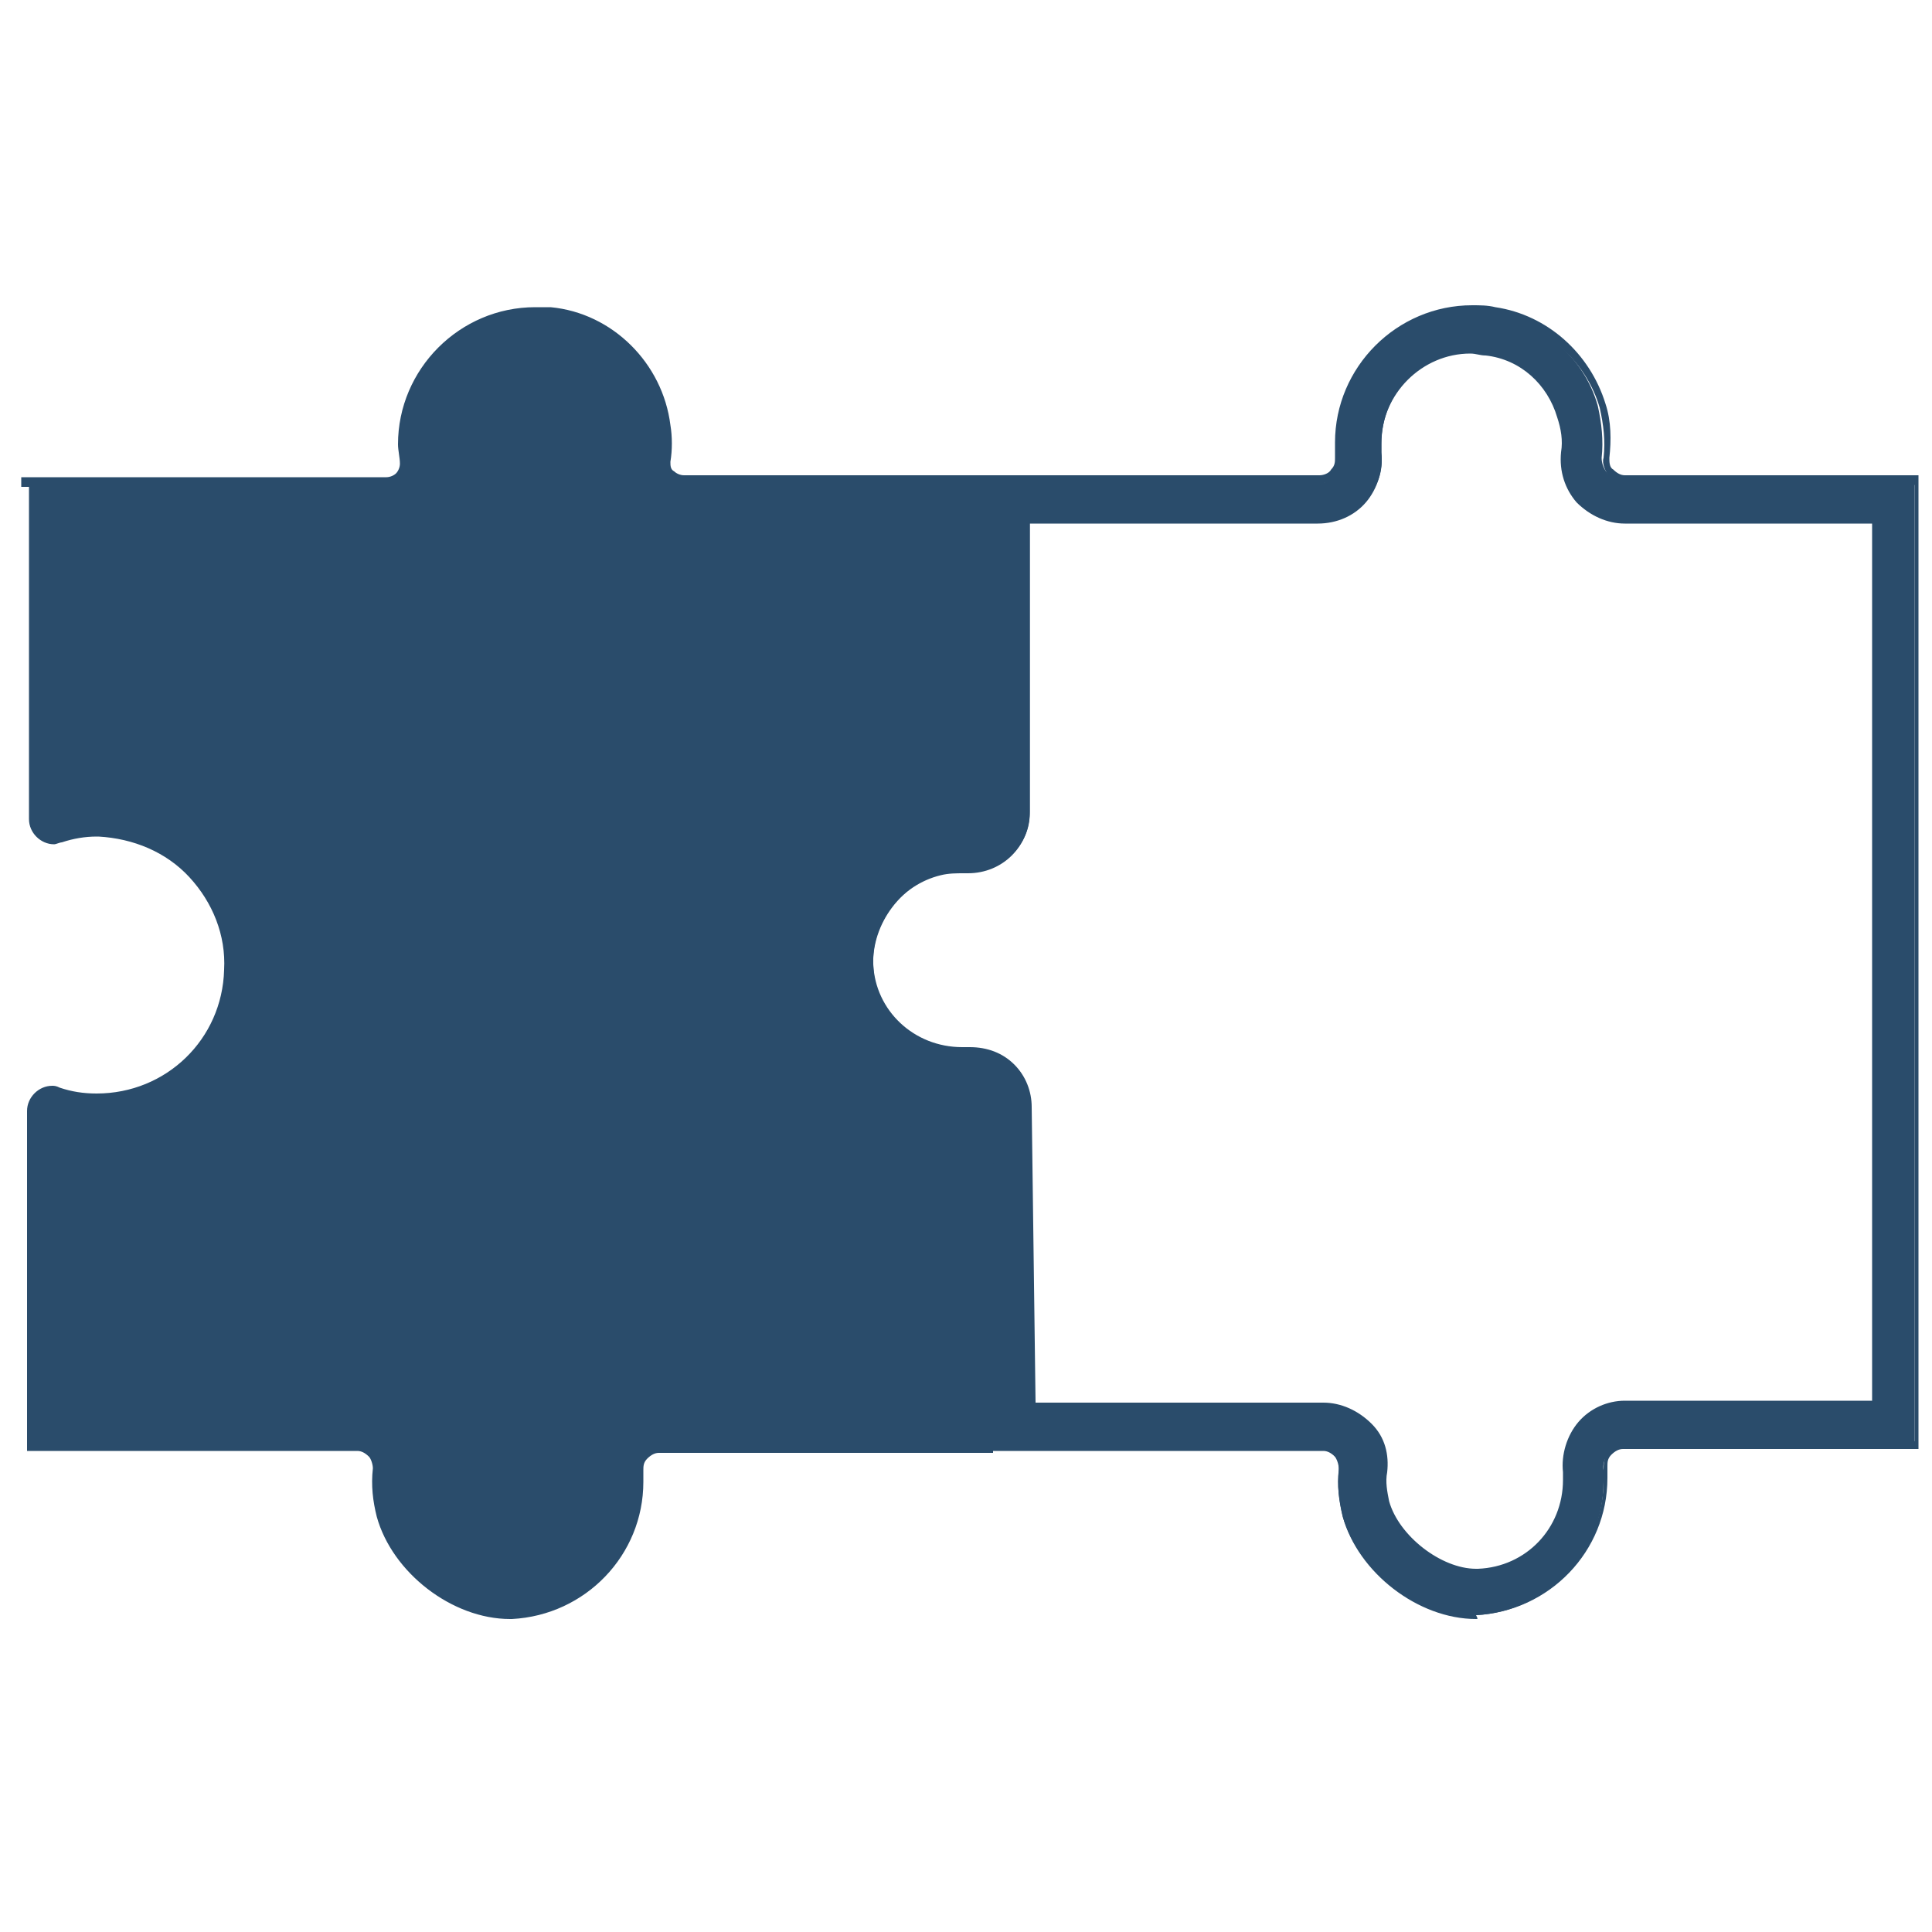
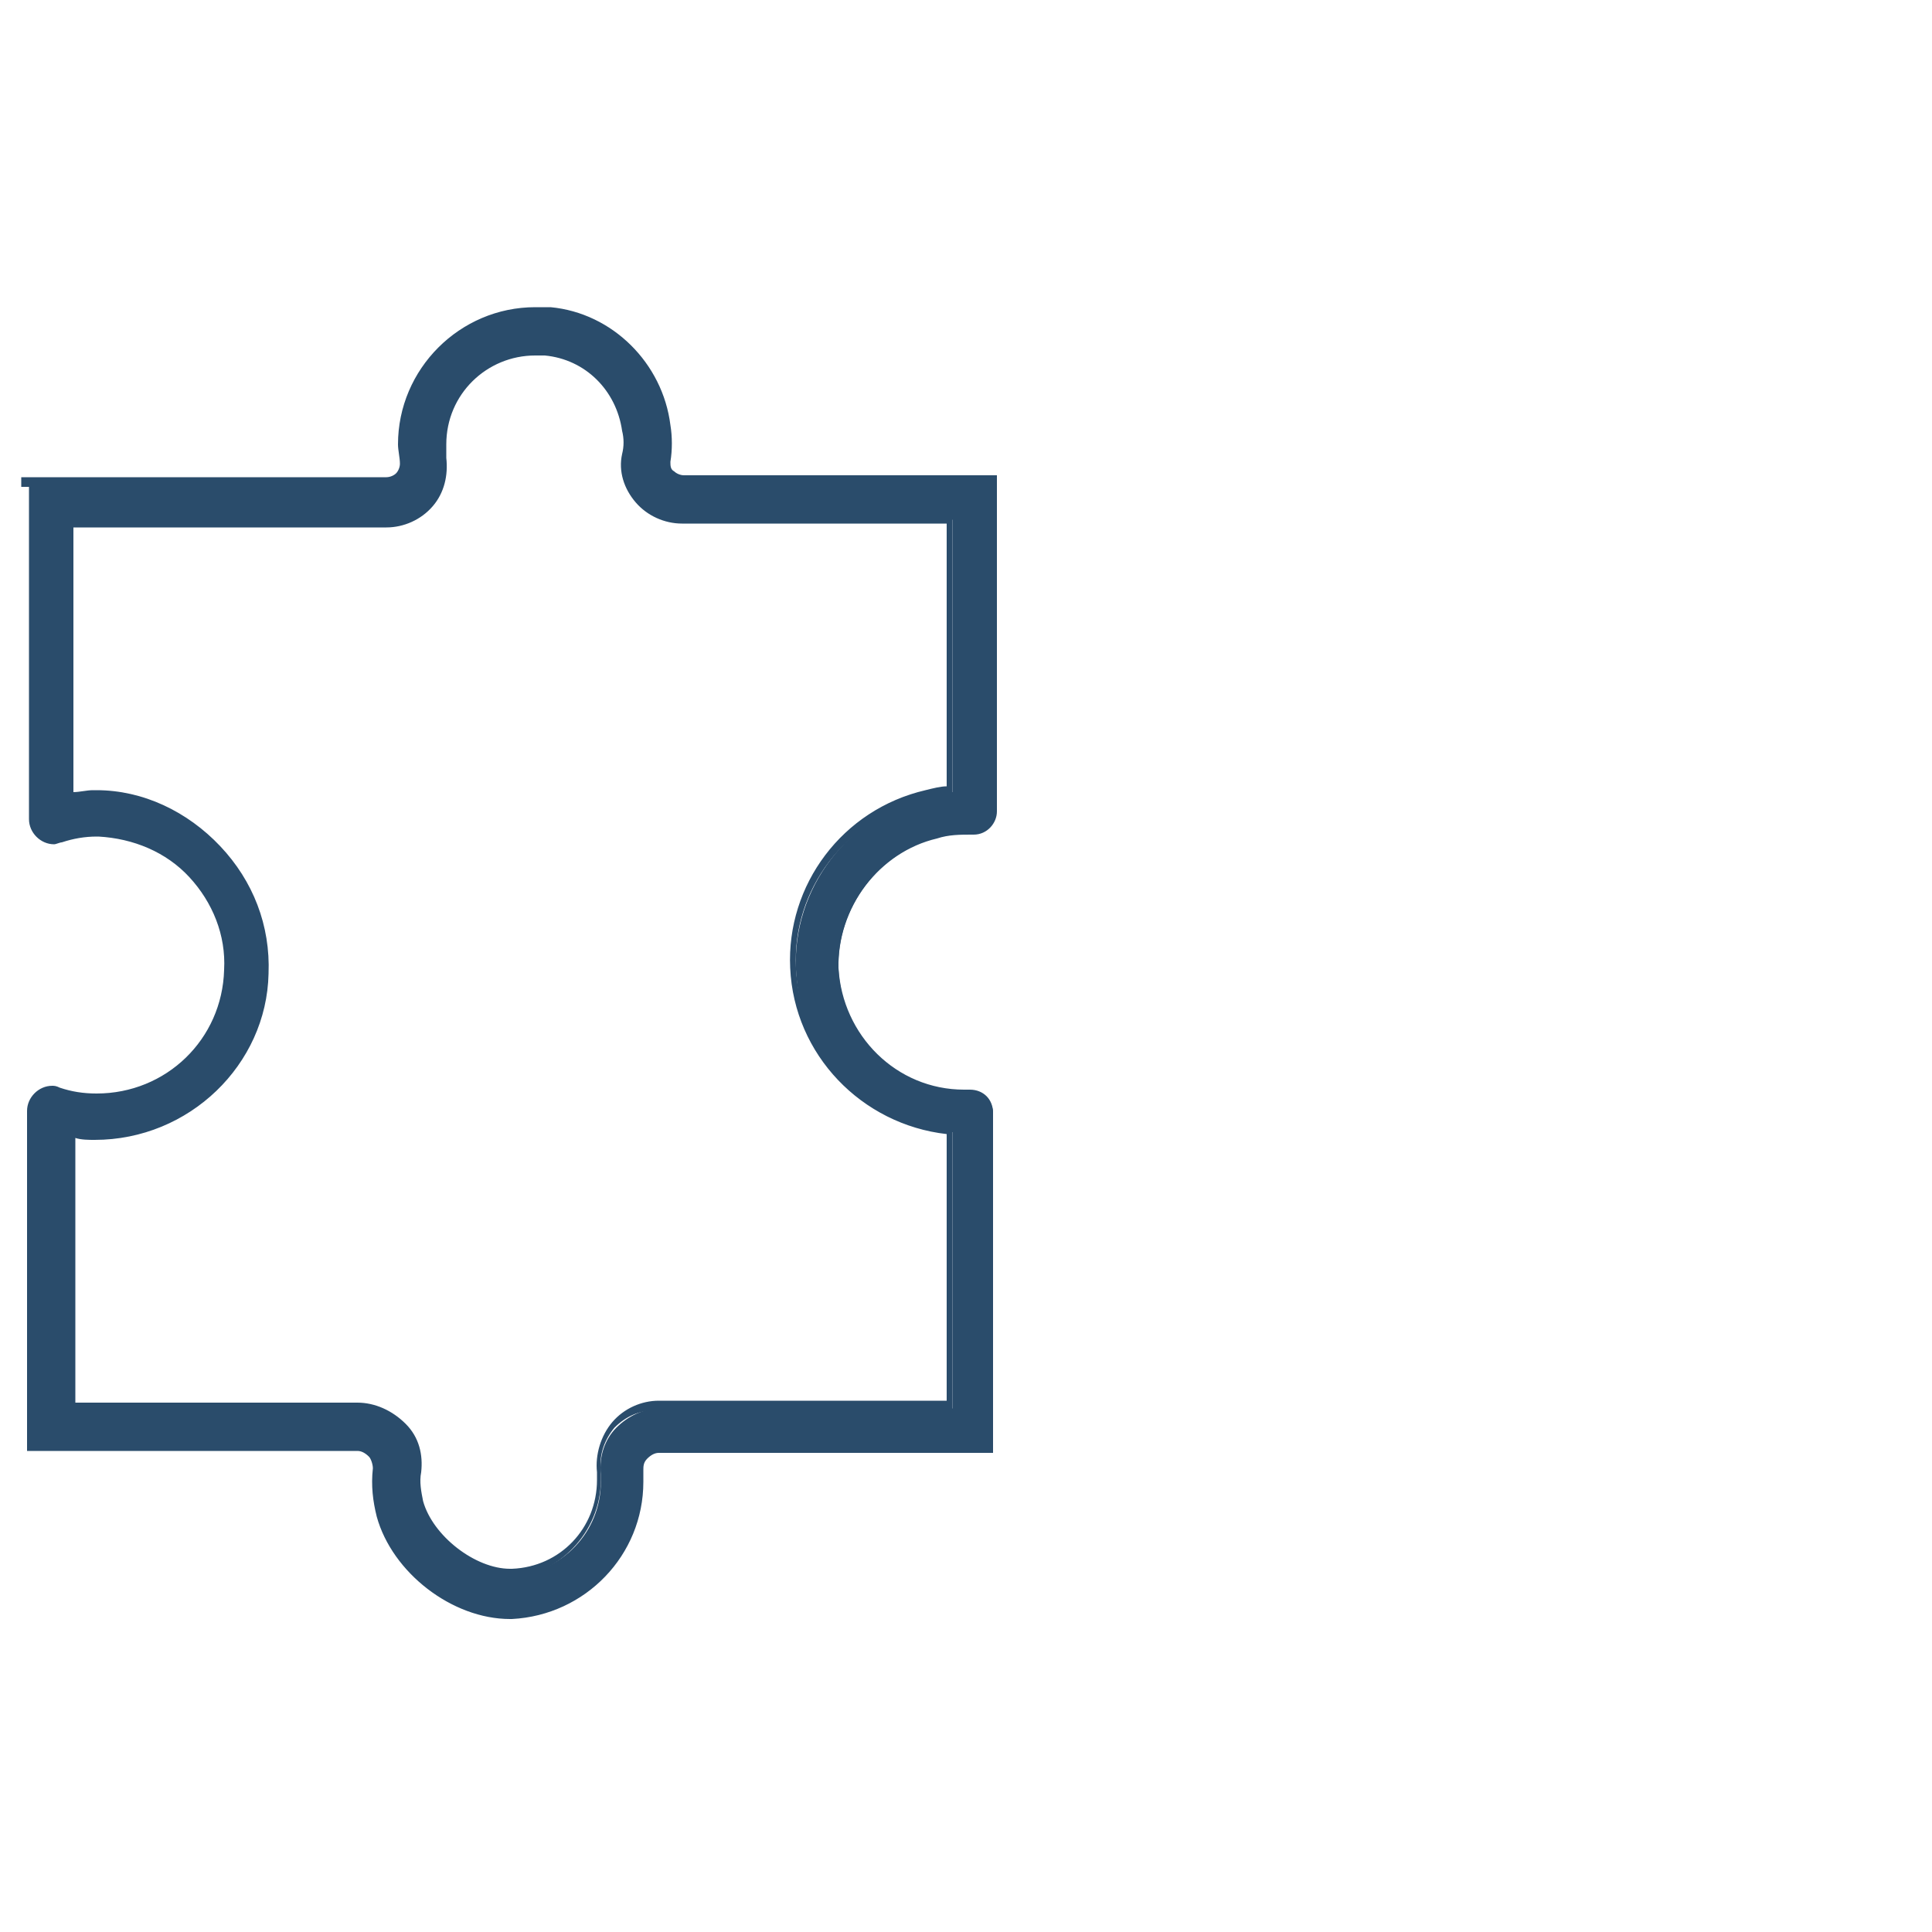
<svg xmlns="http://www.w3.org/2000/svg" version="1.1" id="Слой_3" x="0px" y="0px" viewBox="0 0 100 100" style="enable-background:new 0 0 100 100;" xml:space="preserve">
  <style type="text/css">
	.st0{fill:#2A4C6B;}
</style>
  <g>
    <g>
-       <path class="st0" d="M26.4,82.5c-2.4,0-5.1-2.1-5.7-4.4c-0.2-0.7-0.2-1.3-0.2-2c0.1-0.6-0.1-1.2-0.5-1.6c-0.4-0.4-0.9-0.7-1.5-0.7    l-15.8,0l0-16.4c0.8,0.1,1.5,0.2,2.3,0.2c4.3,0,7.7-3.3,7.9-7.6c0.1-2.1-0.7-4.1-2.2-5.7C9.1,42.9,7.1,42.1,5,42l-0.1,0    c-0.7,0-1.5,0.1-2.2,0.3L2.6,25.9l17.4,0c0.6,0,1.1-0.2,1.5-0.7c0.4-0.4,0.5-1,0.4-1.5c0-0.3-0.1-0.6-0.1-0.8    c0-3.2,2.6-5.8,5.8-5.8c0.2,0,0.4,0,0.6,0c2.6,0.3,4.8,2.4,5.1,5c0.1,0.5,0.1,1.1,0,1.6c-0.1,0.5,0.1,1.1,0.4,1.5    c0.4,0.4,0.9,0.7,1.5,0.7l15,0l0,16.1c-0.1,0-0.2,0-0.3,0c-0.6,0-1.2,0.1-1.8,0.2c-3.7,0.9-6.2,4.2-6,7.9c0.2,4.2,3.6,7.5,7.8,7.5    c0.1,0,0.2,0,0.3,0l0,16.3l-16.1,0c-0.6,0-1.1,0.2-1.5,0.7c-0.4,0.4-0.6,1-0.5,1.6c0,0.2,0,0.4,0,0.5c0,3.2-2.5,5.7-5.6,5.9    L26.4,82.5z" />
-       <path class="st0" d="M26.4,82.8L26.4,82.8c-2.5,0-5.3-2.1-6-4.6c-0.2-0.7-0.3-1.4-0.2-2.1c0.1-0.5-0.1-1-0.5-1.4s-0.8-0.6-1.3-0.6    l-16.1,0l0-16.9l0.3,0.1c0.7,0.1,1.4,0.2,2.2,0.2c4.1,0,7.5-3.2,7.6-7.3c0.1-2-0.7-4-2.1-5.5C9,43.2,7.1,42.3,5,42.3l-0.1,0    c-0.7,0-1.4,0.1-2.1,0.3l-0.3,0.1l-0.1-17l17.7,0c0.5,0,1-0.2,1.3-0.6c0.3-0.4,0.5-0.8,0.4-1.3c0-0.3-0.1-0.6-0.1-0.9    c0-3.6,3.1-6.4,6.7-6c2.8,0.3,5,2.5,5.3,5.2c0.1,0.5,0.1,1.1,0,1.6c-0.1,0.5,0.1,1,0.4,1.3c0.3,0.4,0.8,0.6,1.3,0.6l15.2,0l0,16.6    l-0.3,0c-0.7,0-1.4,0-2,0.2c-3.5,0.9-6,4.1-5.8,7.7c0.2,4,3.5,7.2,7.5,7.2c0.1,0,0.2,0,0.3,0l0.3,0l0,16.8l-16.4,0    c-0.5,0-1,0.2-1.3,0.6c-0.3,0.4-0.5,0.9-0.5,1.4c0,0.2,0,0.4,0,0.6c0,3.3-2.6,6-5.9,6.1L26.4,82.8z M2.9,73.6l15.6,0    c0.7,0,1.3,0.3,1.7,0.8c0.4,0.5,0.6,1.1,0.6,1.8c-0.1,0.6,0,1.3,0.2,1.9c0.6,2.2,3.2,4.2,5.5,4.2l0.2,0c3-0.1,5.4-2.6,5.4-5.6    c0-0.2,0-0.3,0-0.5c-0.1-0.7,0.2-1.3,0.6-1.8c0.4-0.5,1.1-0.8,1.7-0.8l15.9,0l0-15.8c0,0,0,0-0.1,0c-4.3,0-7.9-3.4-8-7.7    c-0.2-3.8,2.4-7.3,6.2-8.2c0.6-0.2,1.3-0.2,1.9-0.2l0-15.6l-14.7,0c-0.6,0-1.2-0.3-1.6-0.8c-0.4-0.5-0.6-1.1-0.5-1.7    c0.1-0.5,0.1-1,0-1.5c-0.3-2.5-2.4-4.5-4.9-4.8c-3.3-0.4-6.2,2.3-6.2,5.5c0,0.3,0,0.5,0.1,0.8c0.1,0.6-0.1,1.2-0.5,1.7    c-0.4,0.5-1,0.8-1.7,0.8l-17.2,0L3,42c0.6-0.2,1.3-0.2,1.9-0.2l0.1,0c2.2,0,4.2,0.9,5.7,2.5c1.5,1.6,2.3,3.7,2.2,5.9    C12.9,54.6,9.3,58,4.9,58c-0.7,0-1.4-0.1-2-0.2L2.9,73.6z" />
-     </g>
+       </g>
    <g>
      <path class="st0" d="M27.7,18.1L27.7,18.1c0.2,0,0.4,0,0.5,0c2.2,0.2,4,2,4.2,4.2c0.1,0.4,0.1,0.9,0,1.3c-0.1,0.8,0.1,1.7,0.7,2.3    c0.6,0.6,1.4,1,2.2,1l14,0l0,14.1c-0.4,0-0.9,0.1-1.3,0.2c-4.1,1-7,4.8-6.8,9c0.2,4.5,3.7,8,8.1,8.4l0,8.9l0,5.4l-15.1,0    c0,0,0,0,0,0c-0.9,0-1.7,0.4-2.3,1c-0.6,0.6-0.9,1.5-0.8,2.4c0,0.1,0,0.3,0,0.4c0,2.6-2,4.7-4.7,4.9c0,0-0.1,0-0.1,0    c-2,0-4.2-1.7-4.8-3.7c-0.2-0.5-0.2-1.1-0.1-1.6c0.1-0.9-0.2-1.7-0.8-2.4c-0.6-0.6-1.4-1-2.3-1l-14.8,0l0-14.2    c0.4,0.1,0.8,0.1,1.3,0.1c4.8,0,8.7-3.8,8.9-8.5c0.1-2.4-0.8-4.6-2.5-6.4c-1.7-1.8-3.9-2.7-6.2-2.8l-0.2,0c-0.4,0-0.8,0-1.3,0.1    l0-14.2l16.4,0c0.9,0,1.7-0.4,2.2-1c0.6-0.6,0.8-1.5,0.7-2.3c0-0.2,0-0.5,0-0.7C22.9,20.2,25.1,18.1,27.7,18.1 M27.7,16.1    c-3.8,0-6.8,3-6.8,6.8c0,0.3,0,0.7,0.1,1c0.1,0.5-0.4,1-0.9,1c0,0,0,0,0,0l-18.7,0v0l0.3,0l0,17.4c0,0.6,0.5,1,1.1,1    c0.1,0,0.2,0,0.3,0C3.6,43.1,4.2,43,4.9,43c0,0,0.1,0,0.1,0c3.8,0.1,6.9,3.3,6.7,7.1c-0.1,3.7-3.1,6.6-6.9,6.6c0,0,0,0,0,0    c-0.7,0-1.3-0.1-1.9-0.3c-0.1,0-0.2,0-0.3,0c-0.6,0-1,0.5-1,1.1l0,17.4l16.8,0c0.6,0,1.1,0.5,1.1,1.2c-0.1,0.8,0,1.5,0.2,2.4    c0.8,2.8,3.8,5.1,6.7,5.1c0.1,0,0.1,0,0.2,0c3.7-0.2,6.6-3.2,6.6-6.9c0-0.2,0-0.4,0-0.6c-0.1-0.6,0.4-1.2,1.1-1.2l17.1,0v0l0-7.4    l0-9.9c0-0.5-0.4-0.9-0.9-0.9c0,0,0,0,0,0c-0.1,0-0.2,0-0.3,0c0,0,0,0,0,0c-3.7,0-6.6-2.9-6.8-6.5c-0.1-3.2,2.1-6.2,5.3-6.9    C49,43,49.5,43,50,43c0.1,0,0.2,0,0.4,0c0,0,0,0,0,0c0.5,0,0.9-0.4,0.9-0.9l0-17.2l-16,0c-0.6,0-1-0.5-0.9-1    c0.1-0.6,0.1-1.2,0-1.8c-0.4-3.1-2.9-5.6-6-5.9C28.2,16.1,28,16.1,27.7,16.1L27.7,16.1z" />
      <path class="st0" d="M26.4,83.8c-3,0-6.1-2.4-6.9-5.3c-0.2-0.8-0.3-1.6-0.2-2.5c0-0.2-0.1-0.5-0.2-0.6c-0.2-0.2-0.4-0.3-0.6-0.3    l-17.1,0l0-17.6c0-0.7,0.6-1.3,1.3-1.3c0.1,0,0.2,0,0.4,0.1c0.6,0.2,1.2,0.3,1.9,0.3c3.6,0,6.5-2.8,6.6-6.4    c0.1-1.8-0.6-3.5-1.8-4.8c-1.2-1.3-2.9-2-4.7-2.1l-0.1,0c-0.6,0-1.2,0.1-1.8,0.3c-0.1,0-0.3,0.1-0.4,0.1c-0.7,0-1.3-0.6-1.3-1.3    l0-17.2H1.1v-0.5l0.2,0l18.7,0c0.2,0,0.4-0.1,0.5-0.2c0.1-0.1,0.2-0.3,0.2-0.5c0-0.3-0.1-0.7-0.1-1c0-3.9,3.2-7.1,7.1-7.1    c0,0,0,0,0,0c0.3,0,0.5,0,0.8,0c3.2,0.3,5.8,2.9,6.2,6.1c0.1,0.6,0.1,1.3,0,1.9c0,0.2,0,0.4,0.2,0.5c0.1,0.1,0.3,0.2,0.5,0.2    l16.2,0l0,17.4c0,0.6-0.5,1.2-1.2,1.2l-0.1,0c-0.6,0-1.2,0-1.8,0.2c-3,0.7-5.2,3.6-5.1,6.7c0.2,3.5,3,6.3,6.5,6.3    c0.1,0,0.2,0,0.3,0c0,0,0,0,0,0c0.7,0,1.2,0.5,1.2,1.2l0,17.6l-0.2,0l-17.1,0c-0.2,0-0.4,0.1-0.6,0.3c-0.2,0.2-0.2,0.4-0.2,0.6    c0,0.2,0,0.4,0,0.6c0,3.8-3,6.9-6.8,7.1C26.5,83.8,26.5,83.8,26.4,83.8z M1.9,74.6l16.6,0c0.4,0,0.7,0.2,1,0.4    c0.2,0.3,0.4,0.6,0.3,1c-0.1,0.8,0,1.5,0.2,2.3c0.8,2.7,3.9,5.1,6.7,4.9c3.6-0.1,6.3-3,6.3-6.6c0-0.2,0-0.4,0-0.6    c0-0.4,0.1-0.7,0.3-1c0.2-0.3,0.6-0.4,1-0.4l16.9,0l0-17.1c0-0.4-0.3-0.7-0.7-0.7c-0.2,0-0.3,0-0.4,0c-3.8,0-6.9-3-7.1-6.7    c-0.2-3.3,2.1-6.4,5.4-7.2c0.6-0.2,1.3-0.2,2-0.2c0,0,0,0,0,0c0.4,0,0.7-0.3,0.7-0.7l0-16.9l-15.7,0c-0.3,0-0.7-0.1-0.9-0.4    c-0.2-0.3-0.3-0.6-0.3-0.9c0.1-0.6,0.1-1.2,0-1.8c-0.4-3-2.8-5.4-5.8-5.7c-0.2,0-0.5,0-0.7,0l0,0c0,0,0,0,0,0    c-3.6,0-6.6,2.9-6.6,6.6c0,0.3,0,0.6,0.1,0.9c0,0.3-0.1,0.7-0.3,0.9c-0.2,0.3-0.6,0.4-0.9,0.4l-18.2,0l0,17.2c0,0.5,0.5,0.9,1,0.7    c0.6-0.2,1.3-0.3,2-0.3l0.1,0c1.9,0,3.7,0.8,5,2.2c1.3,1.4,2,3.2,2,5.1C11.9,54,8.8,57,4.9,57c-0.7,0-1.4-0.1-2-0.3    c-0.5-0.1-1,0.3-1,0.8L1.9,74.6z M26.4,81.8c-2.1,0-4.5-1.8-5-3.8c-0.2-0.6-0.2-1.1-0.2-1.7c0.1-0.8-0.2-1.6-0.7-2.2    c-0.5-0.6-1.3-0.9-2.1-0.9l-15.1,0l0-14.8l0.3,0c0.4,0.1,0.8,0.1,1.2,0.1c4.7,0,8.4-3.6,8.6-8.3c0.1-2.3-0.8-4.5-2.4-6.2    c-1.6-1.7-3.8-2.7-6.1-2.7l-0.2,0c-0.4,0-0.8,0-1.2,0.1l-0.3,0l0-14.8l16.7,0c0.8,0,1.5-0.3,2-0.9c0.5-0.6,0.7-1.3,0.6-2.1    c0-0.2-0.1-0.5-0.1-0.7c0-2.8,2.3-5.1,5.1-5.1c0.2,0,0.4,0,0.6,0c2.3,0.2,4.2,2.1,4.4,4.4c0.1,0.5,0.1,0.9,0,1.4    c-0.1,0.8,0.1,1.5,0.6,2.1c0.5,0.6,1.2,0.9,2,0.9l14.2,0l0,14.6l-0.2,0c-0.4,0-0.9,0.1-1.3,0.2c-4,1-6.8,4.6-6.6,8.7    c0.2,4.3,3.6,7.8,7.9,8.1l0.2,0l0,14.8l-15.4,0c-0.8,0-1.5,0.3-2.1,0.9c-0.5,0.6-0.8,1.4-0.7,2.2c0,0.2,0,0.3,0,0.5    c0,2.7-2.2,5-4.9,5.1C26.5,81.8,26.4,81.8,26.4,81.8z M3.9,72.6l14.6,0c0.9,0,1.8,0.4,2.5,1.1s0.9,1.6,0.8,2.5    c-0.1,0.5,0,1,0.1,1.5c0.5,1.8,2.7,3.5,4.5,3.5l0.1,0c2.5-0.1,4.4-2.1,4.4-4.6c0-0.1,0-0.3,0-0.4c-0.1-0.9,0.2-1.9,0.8-2.6    c0.6-0.7,1.5-1.1,2.4-1.1l14.9,0l0-13.8c-4.4-0.5-7.9-4.1-8.1-8.6c-0.2-4.3,2.7-8.2,7-9.2c0.4-0.1,0.8-0.2,1.1-0.2l0-13.6l-13.7,0    c-0.9,0-1.8-0.4-2.4-1.1c-0.6-0.7-0.9-1.6-0.7-2.5c0.1-0.4,0.1-0.8,0-1.2c-0.3-2.1-1.9-3.7-4-3.9c-0.2,0-0.3,0-0.5,0    c-2.5,0-4.6,2-4.6,4.6c0,0.2,0,0.4,0,0.7c0.1,0.9-0.1,1.8-0.7,2.5c-0.6,0.7-1.5,1.1-2.4,1.1l-16.2,0l0,13.7c0.3,0,0.7-0.1,1-0.1    l0.2,0c2.4,0,4.7,1.1,6.4,2.9c1.7,1.8,2.6,4.1,2.5,6.6C13.8,55.1,9.8,59,4.9,59c-0.3,0-0.7,0-1-0.1L3.9,72.6z" />
    </g>
  </g>
  <g>
-     <path class="st0" d="M76.3,18.1c0.3,0,0.5,0,0.8,0.1c1.8,0.3,3.3,1.7,3.9,3.4c0.2,0.6,0.2,1.3,0.2,1.9c-0.1,0.9,0.2,1.7,0.8,2.4   c0.6,0.6,1.4,1,2.3,1l13.1,0v46l-13.1,0c0,0,0,0,0,0c-0.9,0-1.7,0.4-2.3,1c-0.6,0.6-0.9,1.5-0.8,2.4c0,0.1,0,0.3,0,0.4   c0,2.6-2,4.7-4.7,4.9c0,0-0.1,0-0.1,0c-2,0-4.2-1.7-4.8-3.7c-0.2-0.5-0.2-1.1-0.1-1.6c0.1-0.9-0.2-1.7-0.8-2.4   c-0.6-0.6-1.4-1-2.3-1l-15.1,0l0-5.4l0-9.9c0-0.8-0.3-1.5-0.8-2.1c-0.6-0.6-1.3-0.9-2.1-0.9l-0.1,0l-0.1,0c-0.1,0-0.2,0-0.2,0   c-2.6,0-4.7-2-4.8-4.6c-0.1-2.2,1.5-4.3,3.7-4.9C49.3,45,49.7,45,50,45c0.1,0,0.2,0,0.2,0l0.1,0h0.1c1.6,0,2.9-1.3,2.9-2.9l0-15.2   l15.1,0c0.9,0,1.7-0.4,2.3-1c0.6-0.7,0.9-1.5,0.8-2.4c0-0.2,0-0.4,0-0.5C71.5,20.2,73.7,18.1,76.3,18.1 M76.3,16.1   c-3.8,0-6.9,3.1-6.9,6.9c0,0.3,0,0.5,0,0.8c0.1,0.6-0.4,1.2-1.1,1.2l-17.1,0v0l0,17.2c0,0.5-0.4,0.9-0.9,0.9c0,0,0,0,0,0   c-0.1,0-0.2,0-0.4,0c-0.5,0-1,0.1-1.5,0.2c-3.1,0.8-5.4,3.7-5.3,6.9c0.2,3.6,3.1,6.5,6.8,6.5c0,0,0,0,0,0c0.1,0,0.2,0,0.3,0   c0,0,0,0,0,0c0.5,0,0.9,0.4,0.9,0.9l0,9.9l0,7.4l17.1,0c0.6,0,1.1,0.5,1.1,1.2c-0.1,0.8,0,1.5,0.2,2.4c0.8,2.8,3.8,5.1,6.7,5.1   c0.1,0,0.1,0,0.2,0c3.7-0.2,6.6-3.2,6.6-6.9c0-0.2,0-0.4,0-0.6c-0.1-0.6,0.4-1.2,1-1.2c3.1,0,11,0,14.9,0c0.1,0,0.1,0,0.2,0v-50   c-0.1,0-0.1,0-0.2,0l-14.9,0c-0.6,0-1.1-0.6-1.1-1.2c0.1-0.9,0-1.8-0.2-2.7c-0.7-2.5-2.9-4.4-5.5-4.8   C77.1,16.1,76.7,16.1,76.3,16.1L76.3,16.1z" />
-     <path class="st0" d="M76.4,83.8c-3,0-6.1-2.4-6.9-5.3c-0.2-0.8-0.3-1.6-0.2-2.5c0-0.2,0-0.5-0.2-0.6c-0.2-0.2-0.4-0.3-0.6-0.3   l-17.4,0l0-17.6c0-0.4-0.3-0.7-0.7-0.7c-0.2,0-0.3,0-0.4,0c-3.8,0-6.9-3-7.1-6.7c-0.2-3.3,2.1-6.4,5.4-7.2c0.6-0.2,1.3-0.2,2-0.2   c0,0,0,0,0,0c0.4,0,0.7-0.3,0.7-0.7l0-17.4l0.2,0l17.1,0c0.2,0,0.5-0.1,0.6-0.3c0.2-0.2,0.2-0.4,0.2-0.6c0-0.3,0-0.5,0-0.8   c0-3.9,3.2-7.1,7.1-7.1c0.4,0,0.8,0,1.2,0.1c2.7,0.4,4.9,2.4,5.7,5c0.3,0.9,0.3,1.9,0.2,2.8c0,0.2,0,0.5,0.2,0.6   c0.2,0.2,0.4,0.3,0.6,0.3l14.9,0c0,0,0.1,0,0.1,0l0.2,0l0,0.2v50.2l-0.2,0c-0.1,0-0.1,0-0.2,0l-14.9,0h0c-0.2,0-0.4,0.1-0.6,0.3   c-0.2,0.2-0.2,0.4-0.2,0.6c0,0.2,0,0.4,0,0.6c0,3.8-3,6.9-6.8,7.1C76.5,83.8,76.5,83.8,76.4,83.8z M51.6,74.6l16.9,0   c0.4,0,0.7,0.2,1,0.4c0.2,0.3,0.4,0.6,0.3,1c-0.1,0.8,0,1.5,0.2,2.3c0.8,2.7,3.8,5.1,6.7,4.9c3.6-0.1,6.3-3,6.3-6.6   c0-0.2,0-0.4,0-0.6c0-0.4,0.1-0.7,0.3-1c0.2-0.3,0.6-0.4,1-0.4c0,0,0,0,0,0l14.8,0V25.1l-14.8,0c-0.4,0-0.7-0.2-1-0.4   c-0.2-0.3-0.4-0.7-0.3-1c0.1-0.9,0-1.7-0.2-2.6c-0.7-2.4-2.8-4.3-5.3-4.7c-0.4-0.1-0.7-0.1-1.1-0.1c-3.6,0-6.6,3-6.6,6.6   c0,0.3,0,0.5,0,0.7c0,0.4-0.1,0.7-0.3,1c-0.2,0.3-0.6,0.4-1,0.4l-16.9,0l0,16.9c0,0.6-0.5,1.2-1.2,1.2l-0.1,0c-0.6,0-1.2,0-1.8,0.2   c-3,0.7-5.2,3.6-5.1,6.7c0.2,3.5,3,6.3,6.5,6.3c0.1,0,0.2,0,0.3,0c0,0,0,0,0,0c0.7,0,1.2,0.5,1.2,1.2L51.6,74.6z M76.4,81.8   c-2.1,0-4.5-1.8-5-3.8c-0.2-0.6-0.2-1.1-0.2-1.7c0.1-0.8-0.2-1.6-0.7-2.2c-0.5-0.6-1.3-0.9-2.1-0.9l-15.4,0l0-15.6   c0-0.7-0.3-1.4-0.8-1.9c-0.5-0.5-1.2-0.8-1.9-0.8l-0.1,0c-0.1,0-0.2,0-0.3,0c-2.7,0-4.9-2.1-5.1-4.8c-0.1-2.4,1.6-4.6,3.9-5.2   c0.5-0.1,0.9-0.2,1.4-0.1l0.1,0c1.5,0,2.7-1.2,2.7-2.7l0-15.4l15.4,0c0.8,0,1.6-0.3,2.1-0.9c0.5-0.6,0.8-1.4,0.7-2.2   c0-0.2,0-0.4,0-0.6c0-2.8,2.3-5.1,5.1-5.1c0.3,0,0.6,0,0.8,0.1c1.9,0.3,3.5,1.7,4.1,3.6c0.2,0.7,0.3,1.4,0.2,2   c-0.1,0.8,0.2,1.6,0.7,2.2c0.5,0.6,1.3,0.9,2.1,0.9l13.3,0v46.5l-13.3,0c-0.8,0-1.5,0.3-2.1,0.9c-0.5,0.6-0.8,1.4-0.7,2.2   c0,0.2,0,0.3,0,0.5c0,2.7-2.2,5-4.9,5.1C76.5,81.8,76.4,81.8,76.4,81.8z M53.6,72.6l14.9,0c0.9,0,1.8,0.4,2.5,1.1s0.9,1.6,0.8,2.5   c-0.1,0.5,0,1,0.1,1.5c0.5,1.8,2.7,3.5,4.5,3.5l0.1,0c2.5-0.1,4.4-2.1,4.4-4.6c0-0.1,0-0.3,0-0.4c-0.1-0.9,0.2-1.9,0.8-2.6   c0.6-0.7,1.5-1.1,2.4-1.1l12.8,0V27.1l-12.8,0c-0.9,0-1.8-0.4-2.5-1.1c-0.6-0.7-0.9-1.6-0.8-2.6c0.1-0.6,0-1.2-0.2-1.8   c-0.5-1.7-1.9-3-3.7-3.2c-0.3,0-0.5-0.1-0.8-0.1c-2.5,0-4.6,2.1-4.6,4.6c0,0.2,0,0.3,0,0.5c0.1,0.9-0.2,1.9-0.8,2.6   c-0.6,0.7-1.5,1.1-2.5,1.1l-14.9,0l0,14.9c0,1.8-1.4,3.2-3.2,3.2l-0.2,0c-0.4,0-0.8,0-1.2,0.1c-2.1,0.5-3.6,2.5-3.5,4.6   c0.1,2.4,2.1,4.3,4.6,4.3c0.1,0,0.2,0,0.2,0l0.2,0c0.9,0,1.7,0.3,2.3,0.9c0.6,0.6,0.9,1.4,0.9,2.2L53.6,72.6z" />
-   </g>
+     </g>
</svg>